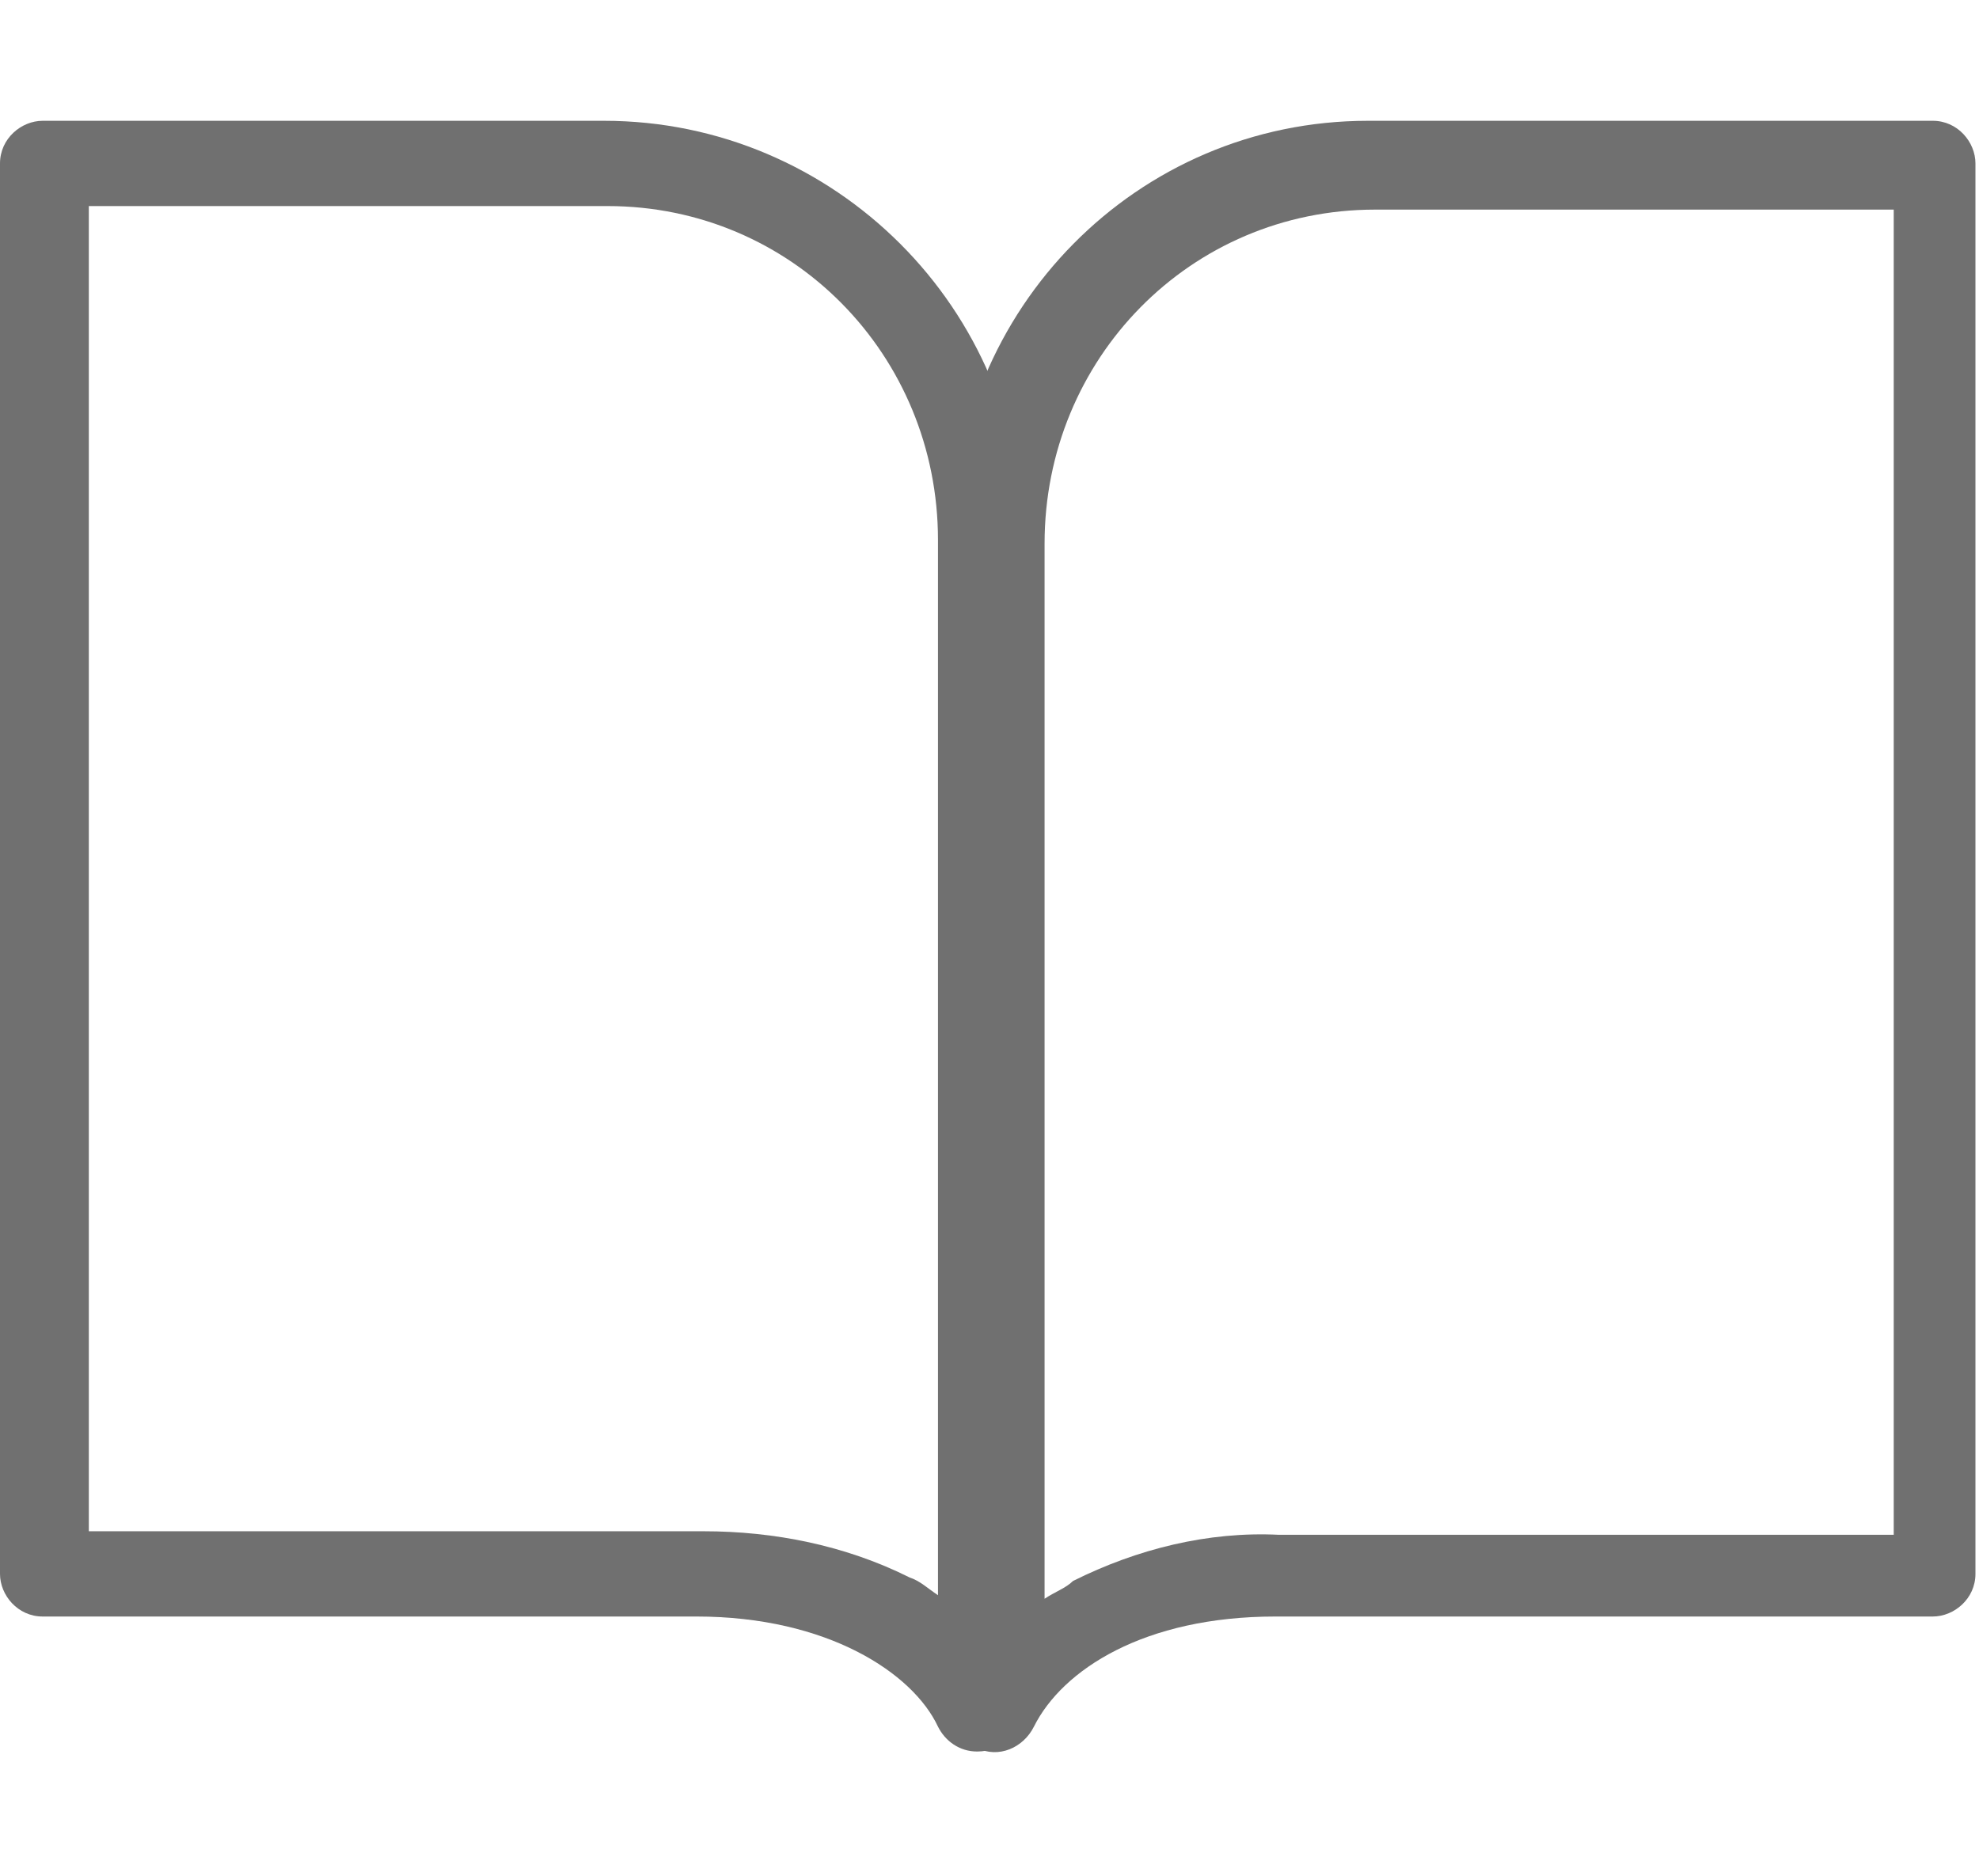
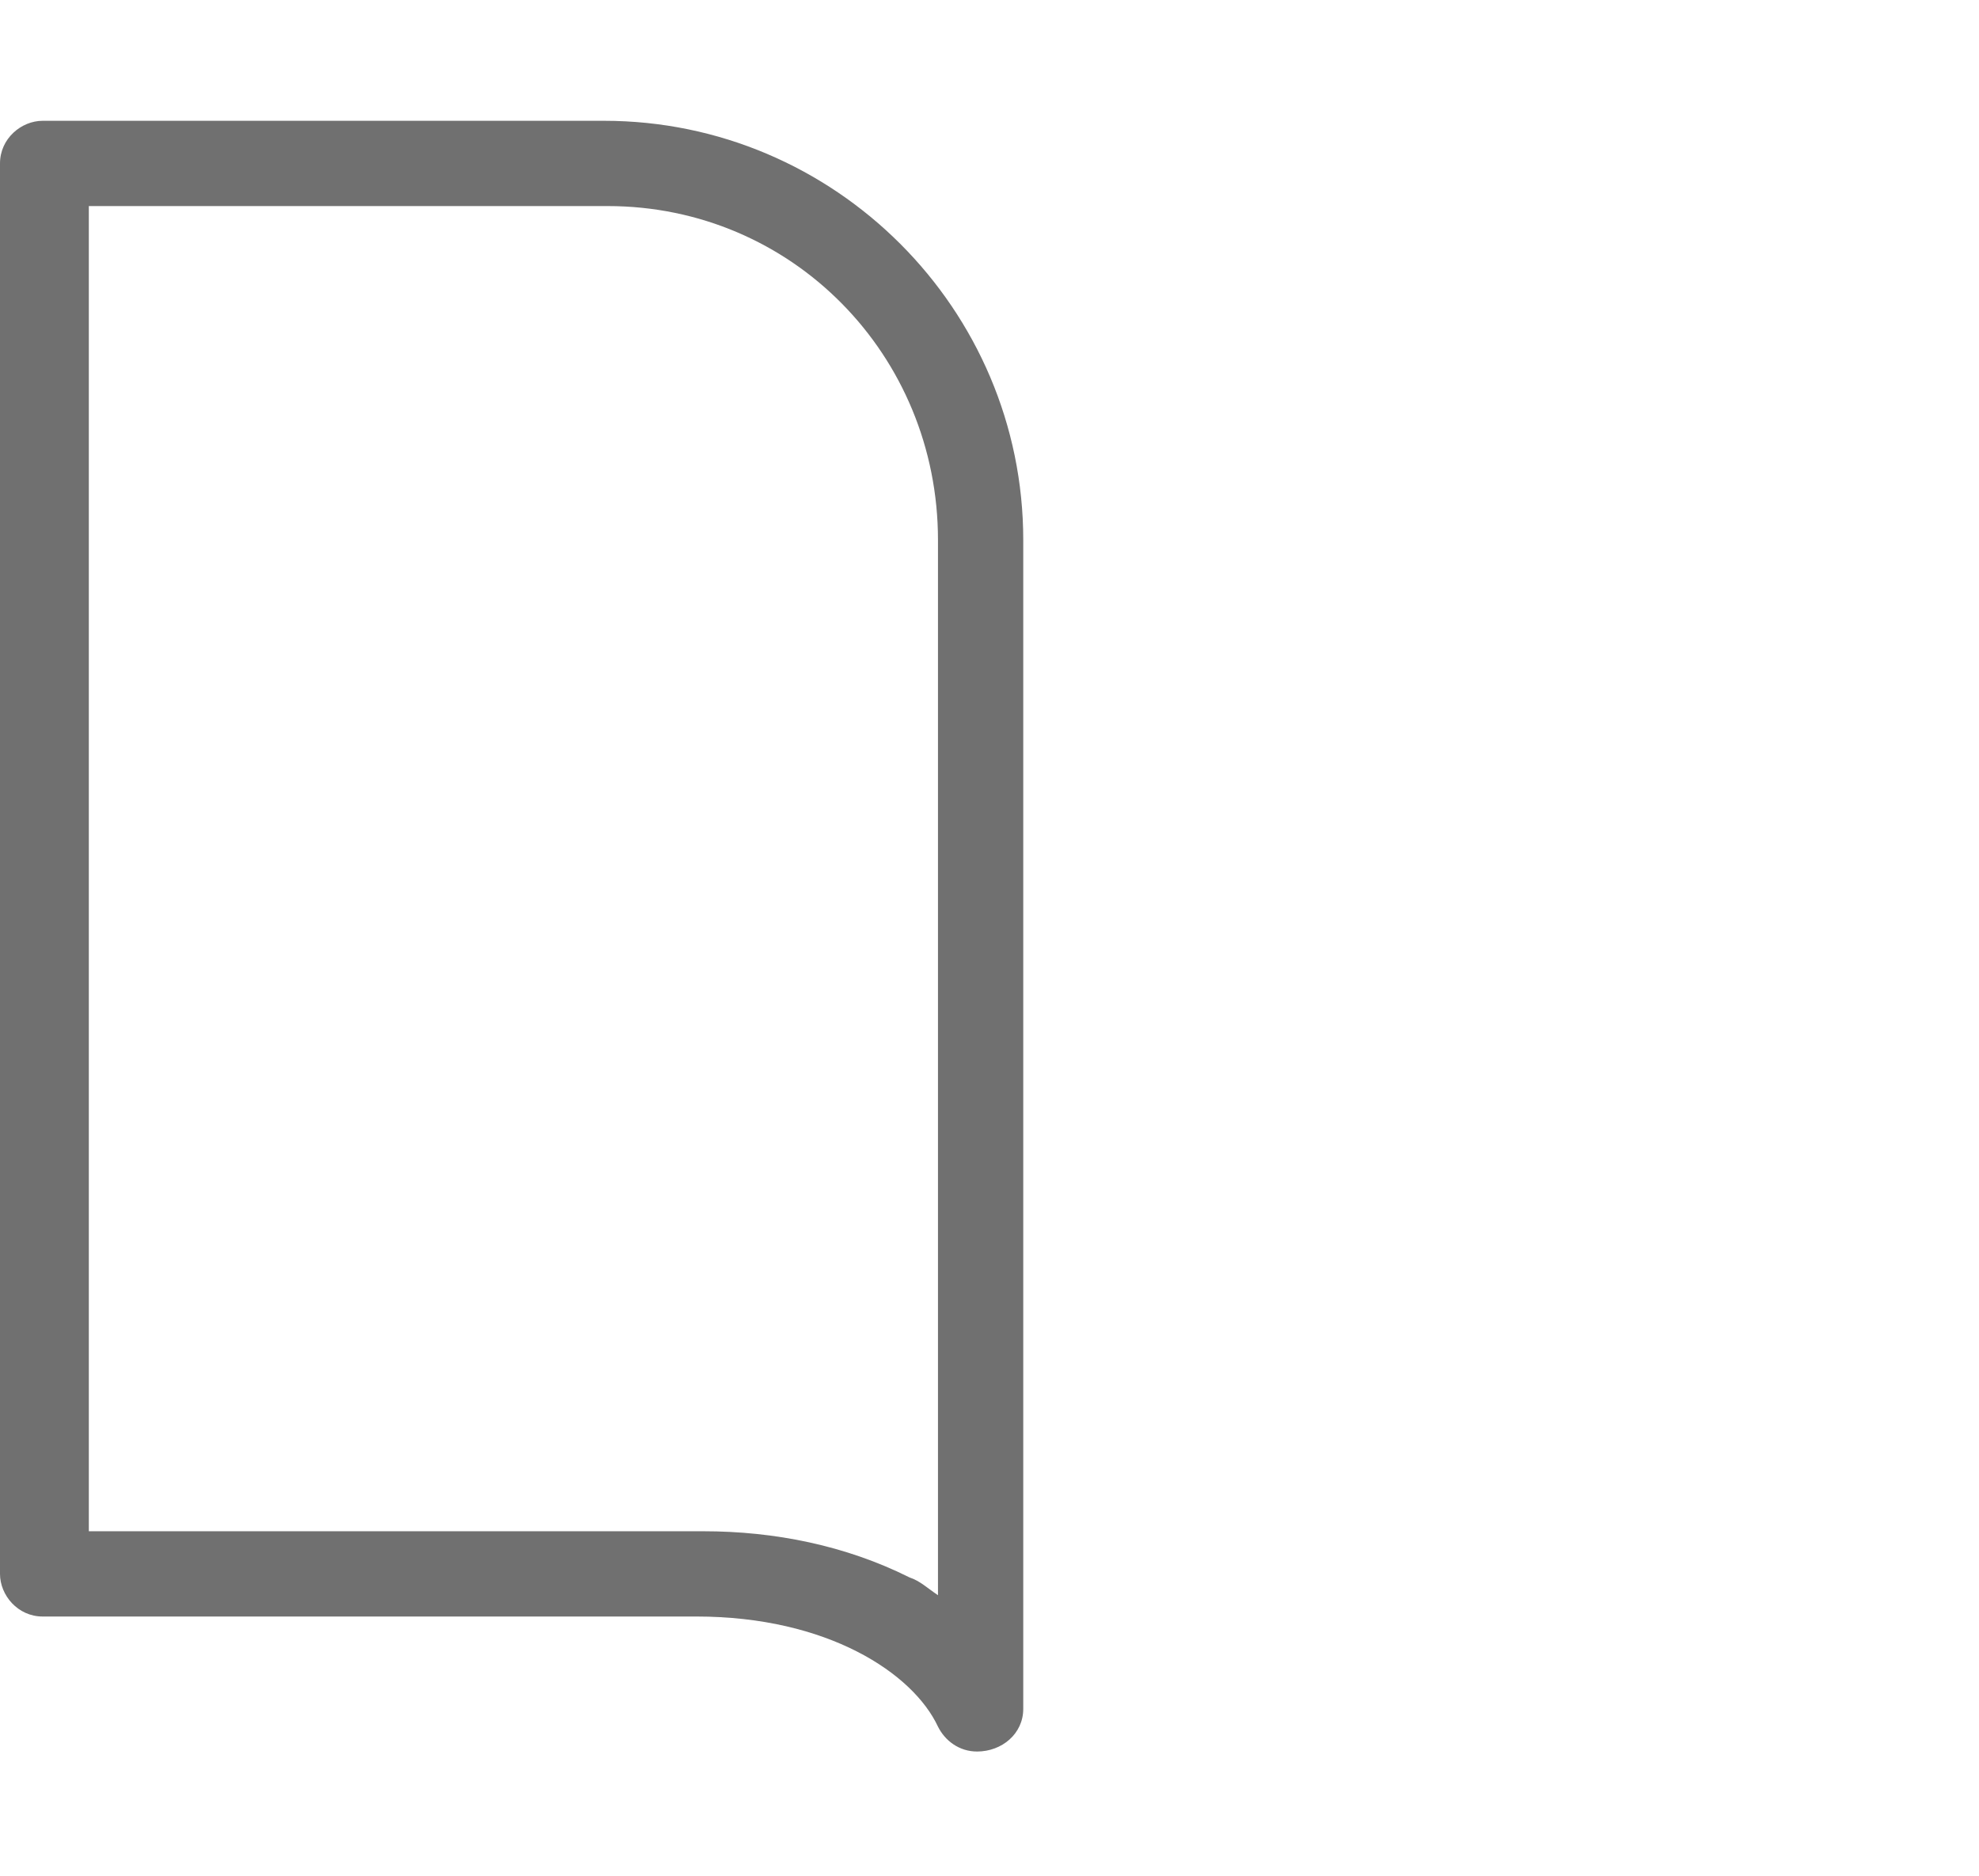
<svg xmlns="http://www.w3.org/2000/svg" id="_レイヤー_1" data-name="レイヤー_1" version="1.1" viewBox="0 0 55.7 52.8">
  <defs>
    <style>
      .st0 {
        fill: #707070;
      }
    </style>
  </defs>
-   <path class="st0" d="M38.6,3.4h15.8c.7,0,1.2.6,1.2,1.2h0v39.7c0,.7-.6,1.2-1.2,1.2h-18.5c-3.7,0-6,1.5-6.8,3.1-.3.6-1,.9-1.6.6-.4-.2-.7-.6-.7-1.1V15.2c0-6.5,5.2-11.8,11.7-11.8,0,0,0,0,0,0ZM53.3,5.9h-14.6c-5.2,0-9.3,4.2-9.3,9.4v29.7c.3-.2.6-.3.8-.5,1.8-.9,3.8-1.4,5.8-1.3h17.3V5.9Z" />
  <path class="st0" d="M1.2,3.4h15.8c6.5,0,11.8,5.3,11.8,11.8,0,0,0,0,0,0v32.9c0,.7-.6,1.2-1.3,1.2-.5,0-.9-.3-1.1-.7-.7-1.5-3.1-3.1-6.8-3.1H1.2c-.7,0-1.2-.6-1.2-1.2,0,0,0,0,0,0V4.6c0-.7.6-1.2,1.2-1.2h0ZM26.4,45V15.2c0-5.2-4.1-9.4-9.3-9.4H2.5v37.3h17.3c2,0,4,.4,5.8,1.3.3.1.5.3.8.5Z" />
</svg>